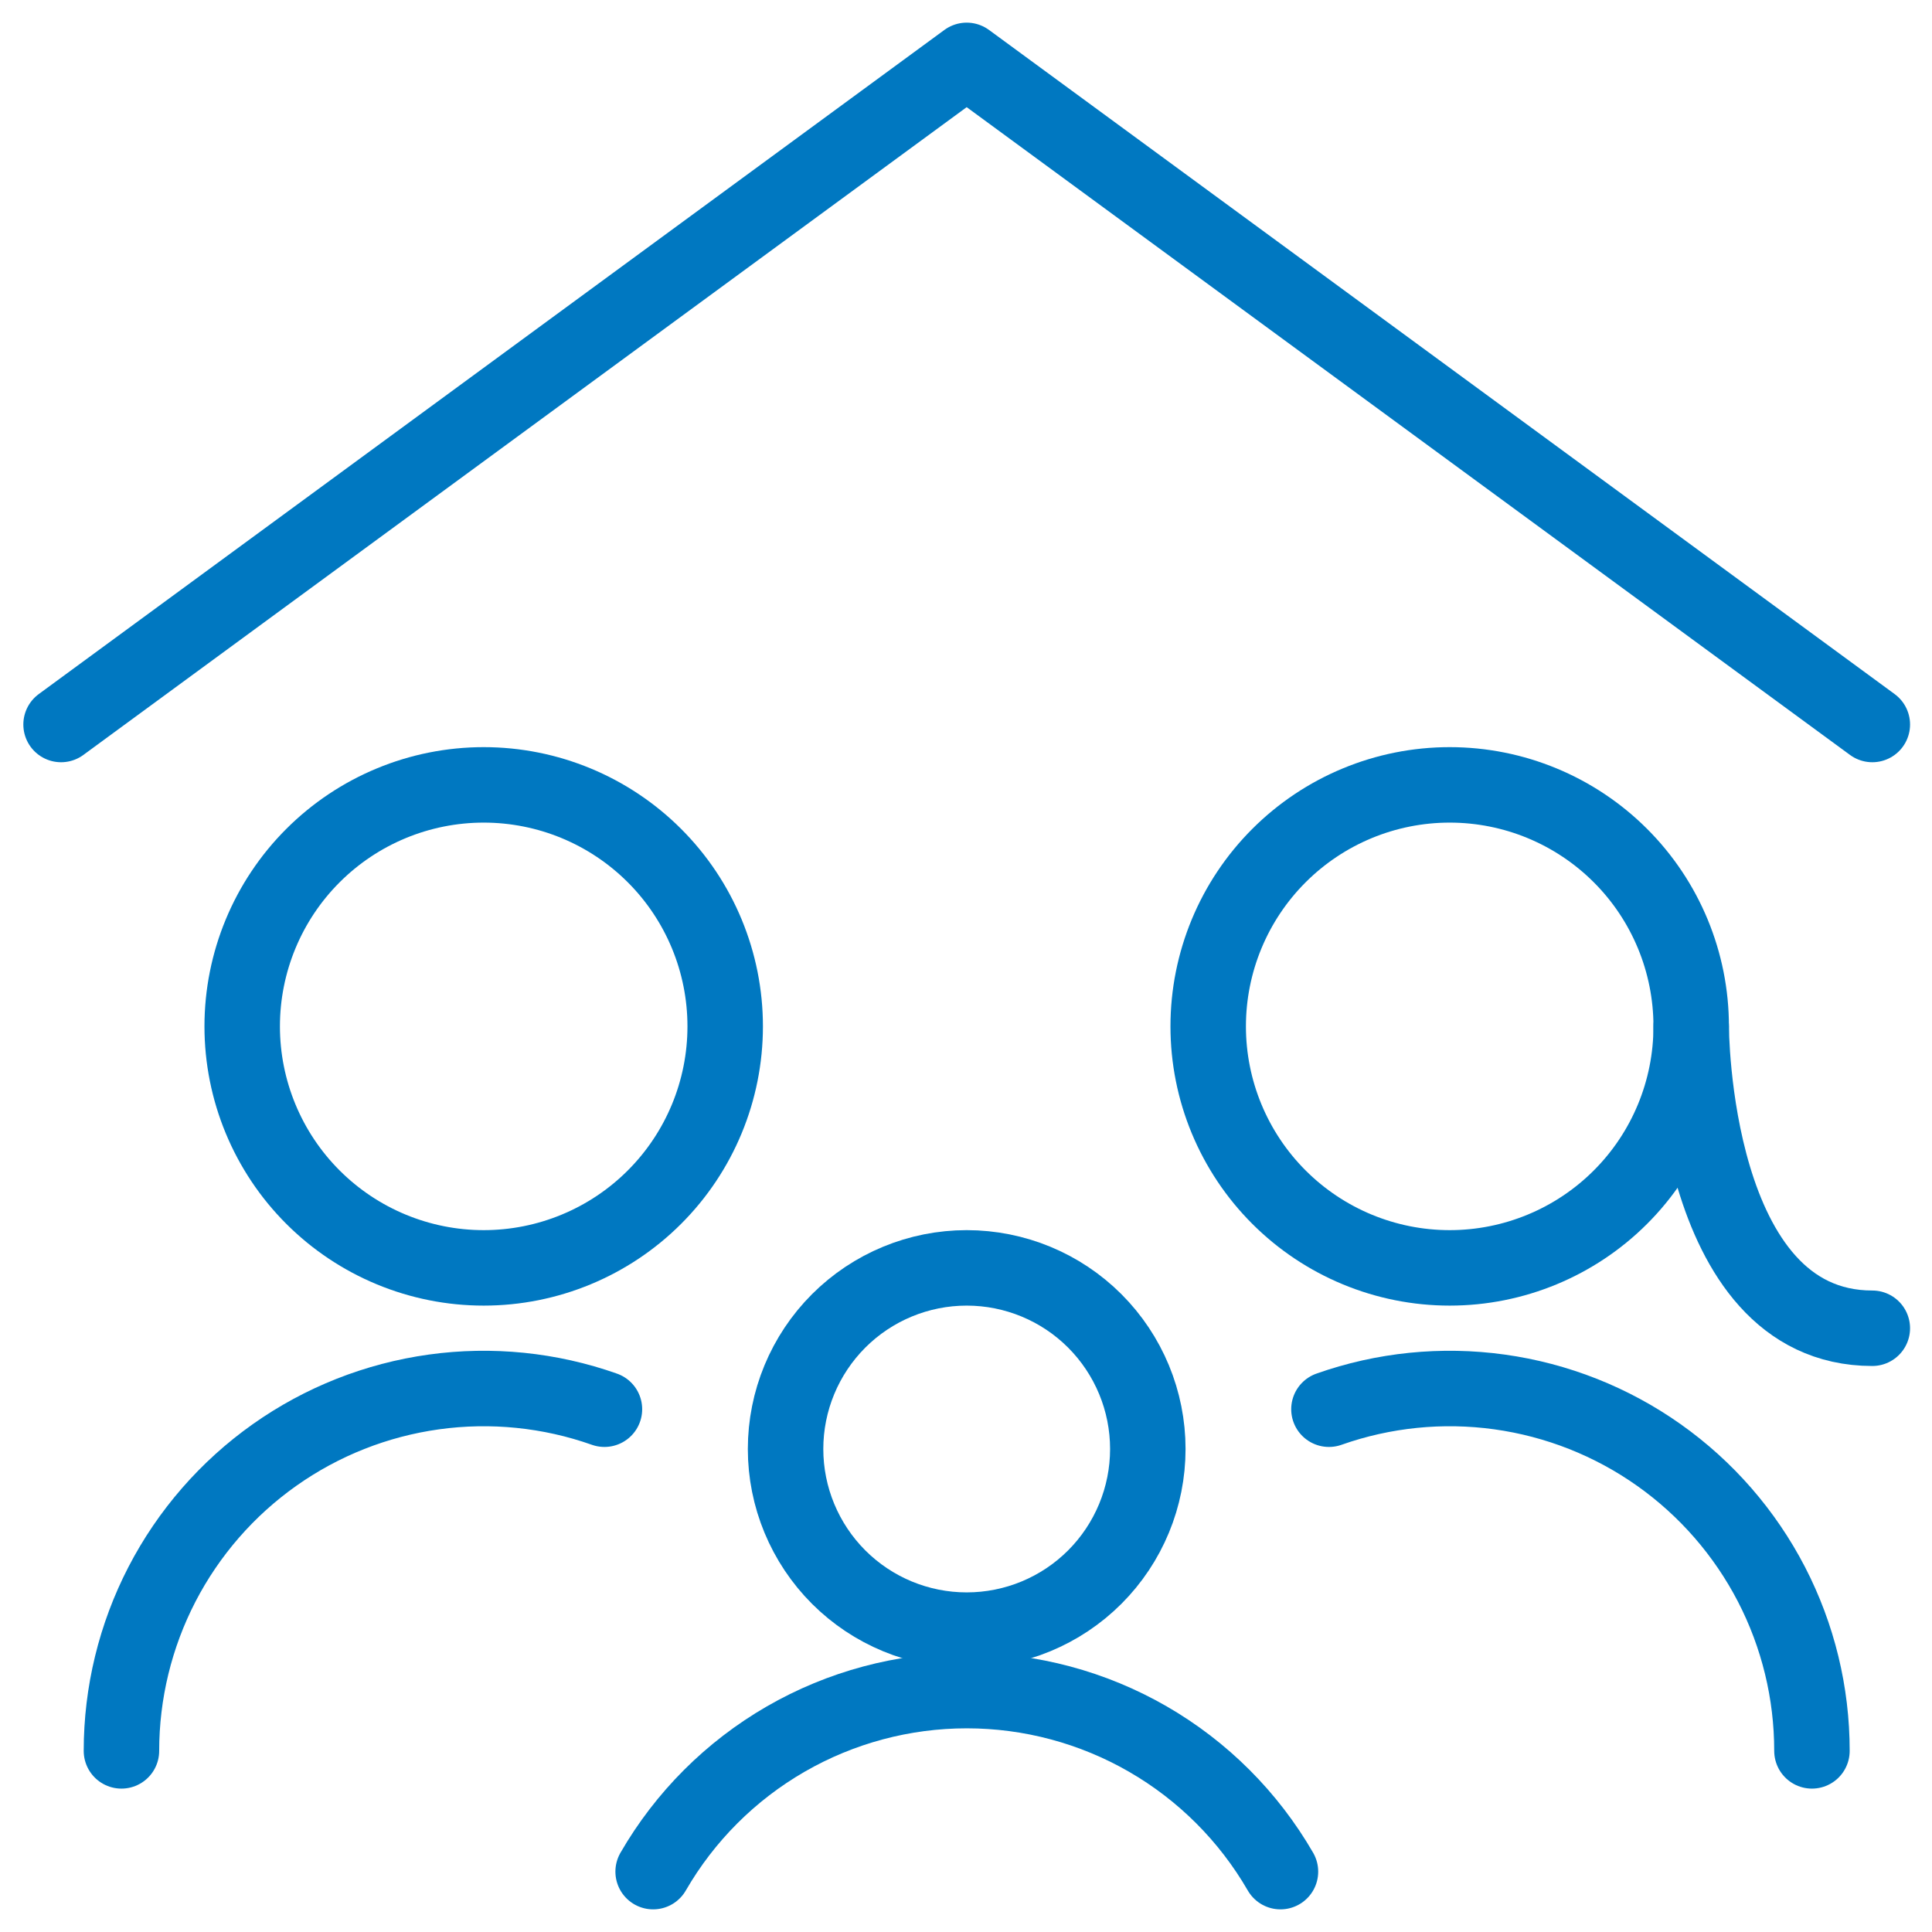
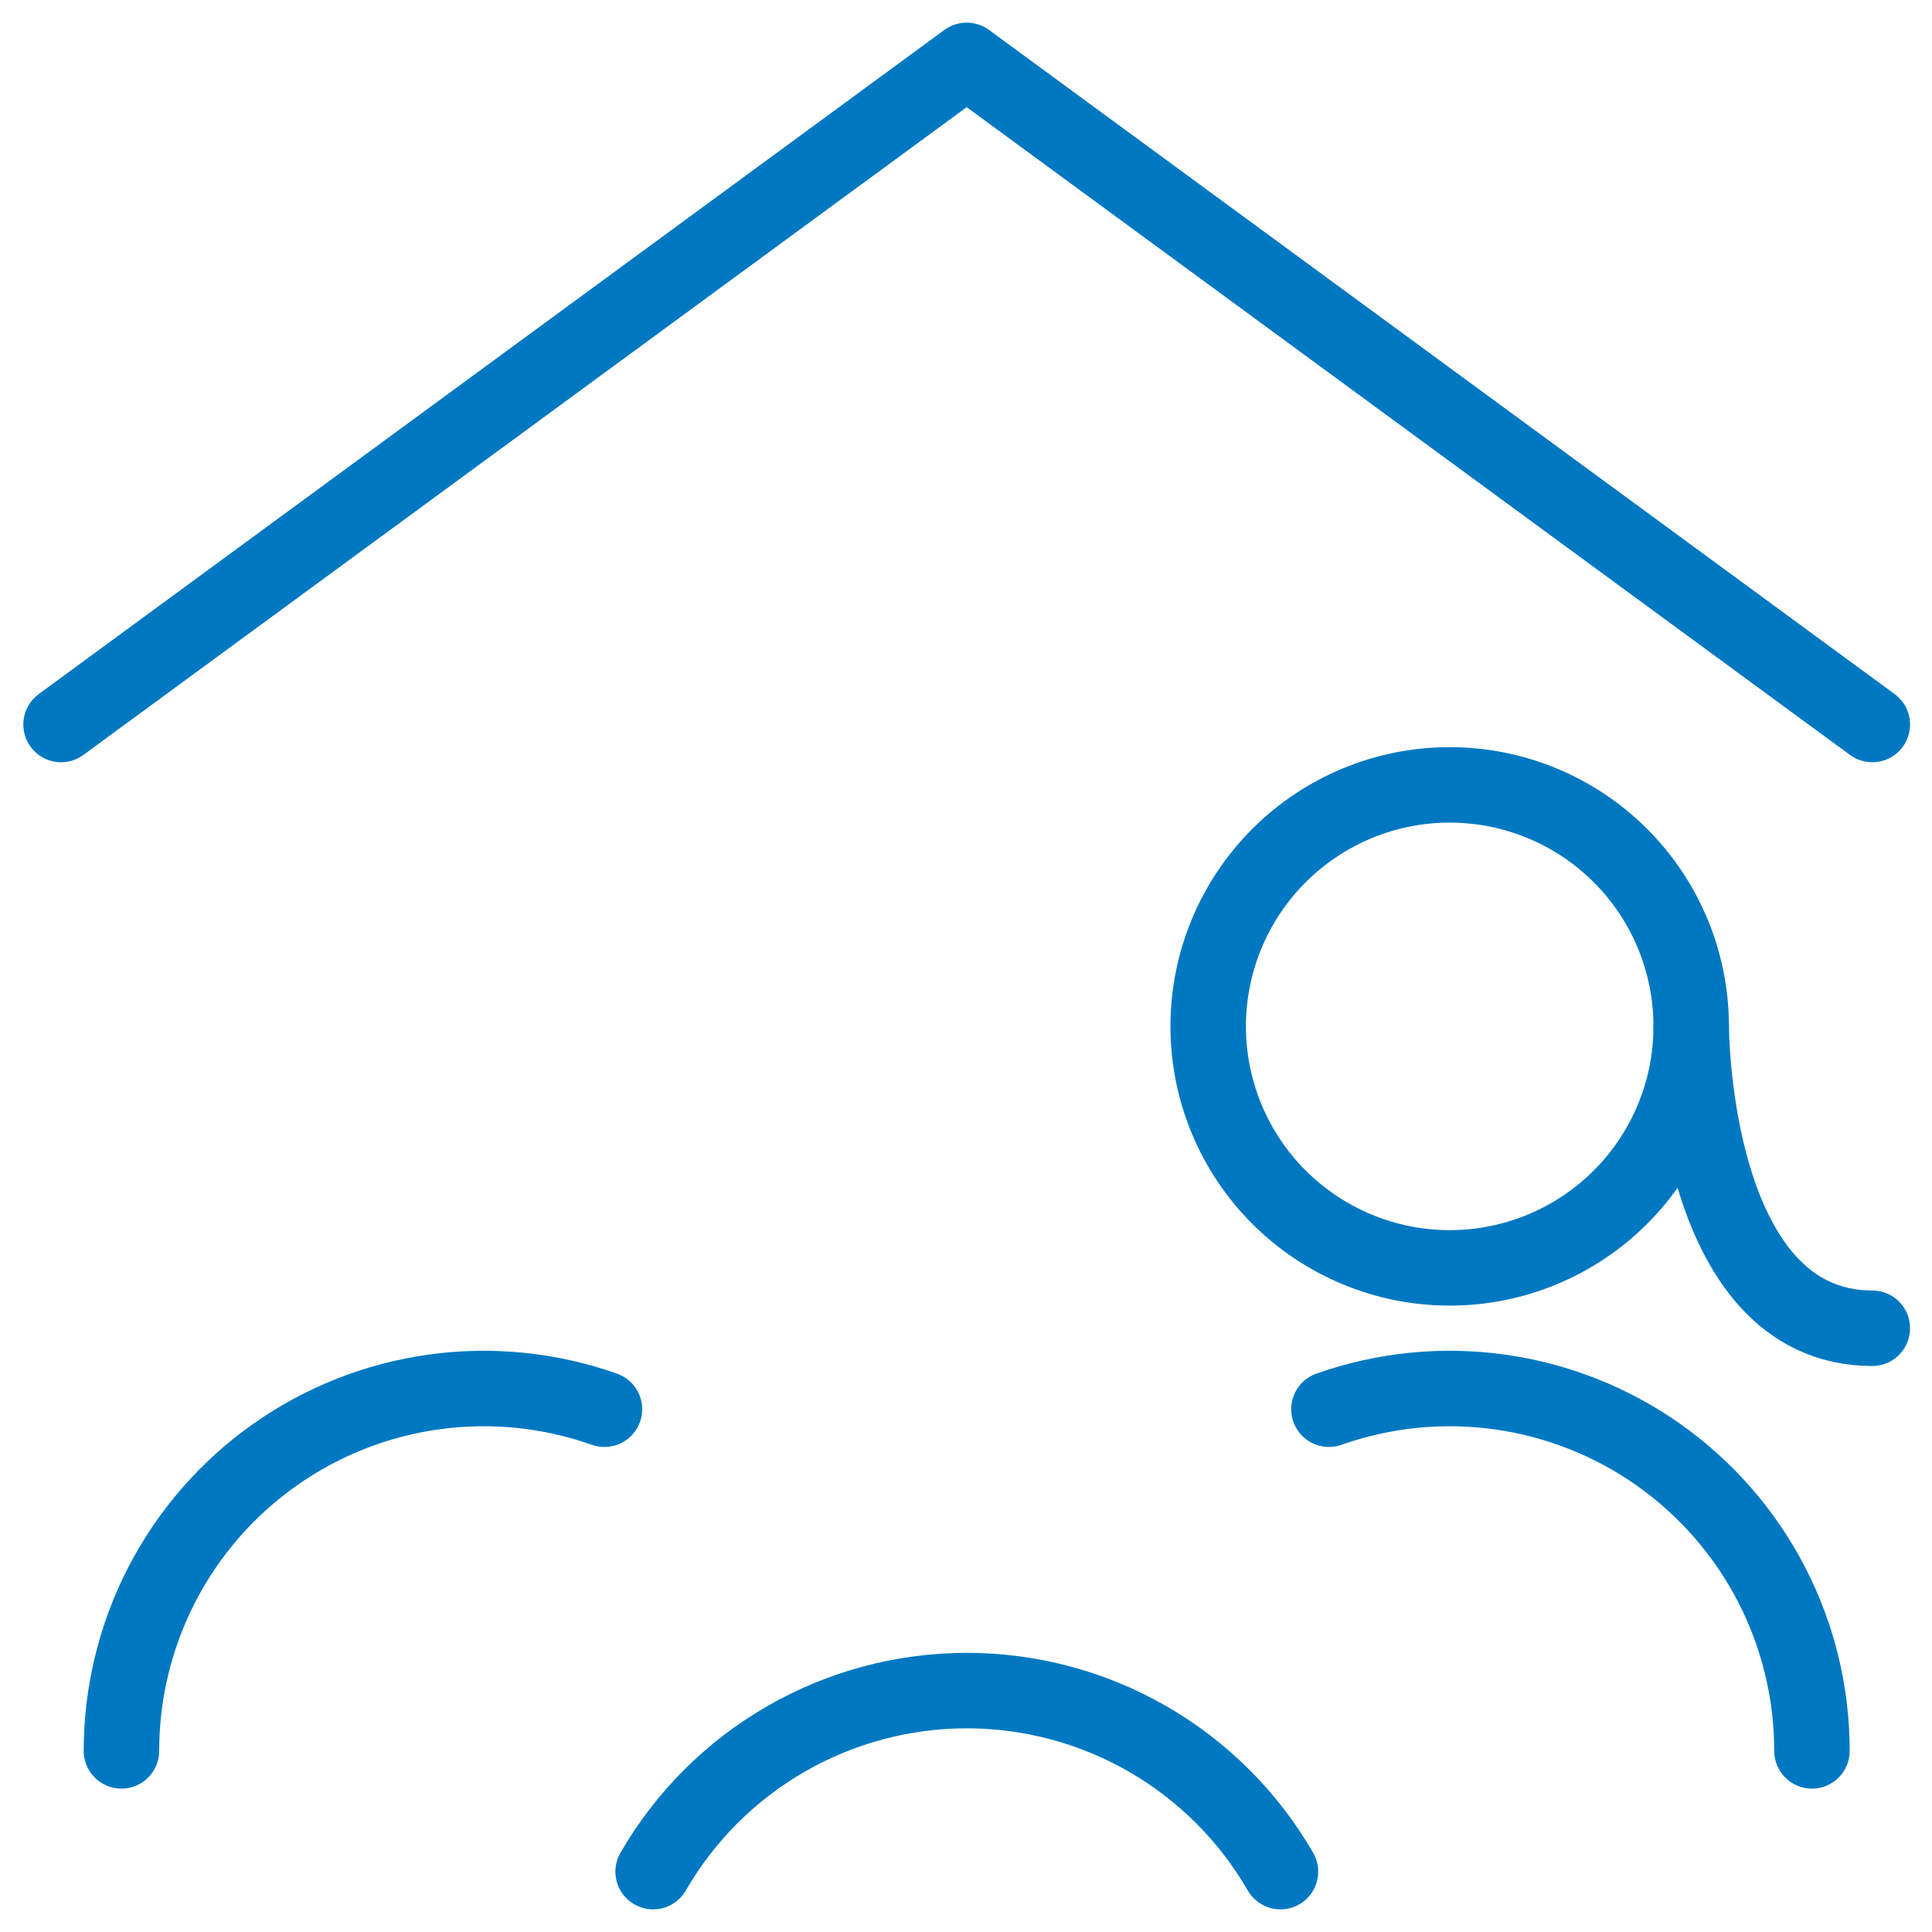
<svg xmlns="http://www.w3.org/2000/svg" width="64" height="64" viewBox="0 0 64 64" fill="none">
  <g clip-path="url(#clip0_467_10941)">
    <path d="M62.023 24L32.023 2L2.023 24" stroke="#0078C1" stroke-width="2.5" stroke-linecap="round" stroke-linejoin="round" />
-     <path d="M8.023 34C8.023 36.122 8.866 38.157 10.367 39.657C11.867 41.157 13.902 42 16.023 42C18.145 42 20.18 41.157 21.68 39.657C23.181 38.157 24.023 36.122 24.023 34C24.023 31.878 23.181 29.843 21.68 28.343C20.18 26.843 18.145 26 16.023 26C13.902 26 11.867 26.843 10.367 28.343C8.866 29.843 8.023 31.878 8.023 34Z" stroke="#0078C1" stroke-width="2.5" stroke-linecap="round" stroke-linejoin="round" />
    <path d="M20.023 46.682C18.213 46.042 16.276 45.846 14.374 46.11C12.472 46.374 10.661 47.09 9.094 48.199C7.526 49.308 6.248 50.777 5.365 52.482C4.483 54.188 4.023 56.08 4.023 58" stroke="#0078C1" stroke-width="2.5" stroke-linecap="round" stroke-linejoin="round" />
    <path d="M60.023 58C60.024 56.08 59.564 54.188 58.682 52.482C57.799 50.777 56.521 49.308 54.953 48.199C53.386 47.09 51.575 46.374 49.673 46.11C47.771 45.846 45.834 46.042 44.023 46.682" stroke="#0078C1" stroke-width="2.5" stroke-linecap="round" stroke-linejoin="round" />
    <path d="M40.023 34C40.023 36.122 40.866 38.157 42.367 39.657C43.867 41.157 45.902 42 48.023 42C50.145 42 52.18 41.157 53.68 39.657C55.181 38.157 56.023 36.122 56.023 34C56.023 31.878 55.181 29.843 53.68 28.343C52.18 26.843 50.145 26 48.023 26C45.902 26 43.867 26.843 42.367 28.343C40.866 29.843 40.023 31.878 40.023 34Z" stroke="#0078C1" stroke-width="2.5" stroke-linecap="round" stroke-linejoin="round" />
    <path d="M56.023 34C56.023 34 56.023 44 62.023 44" stroke="#0078C1" stroke-width="2.5" stroke-linecap="round" stroke-linejoin="round" />
-     <path d="M26.023 48C26.023 49.591 26.656 51.117 27.781 52.243C28.906 53.368 30.432 54 32.023 54C33.615 54 35.141 53.368 36.266 52.243C37.391 51.117 38.023 49.591 38.023 48C38.023 46.409 37.391 44.883 36.266 43.757C35.141 42.632 33.615 42 32.023 42C30.432 42 28.906 42.632 27.781 43.757C26.656 44.883 26.023 46.409 26.023 48Z" stroke="#0078C1" stroke-width="2.5" stroke-linecap="round" stroke-linejoin="round" />
    <path d="M42.417 62C41.363 60.176 39.849 58.662 38.025 57.609C36.201 56.557 34.132 56.003 32.026 56.003C29.92 56.003 27.852 56.557 26.028 57.609C24.204 58.662 22.689 60.176 21.636 62" stroke="#0078C1" stroke-width="2.5" stroke-linecap="round" stroke-linejoin="round" />
  </g>
  <defs>
    <clipPath id="clip0_467_10941">
      <rect width="64" height="64" fill="white" />
    </clipPath>
  </defs>
</svg>